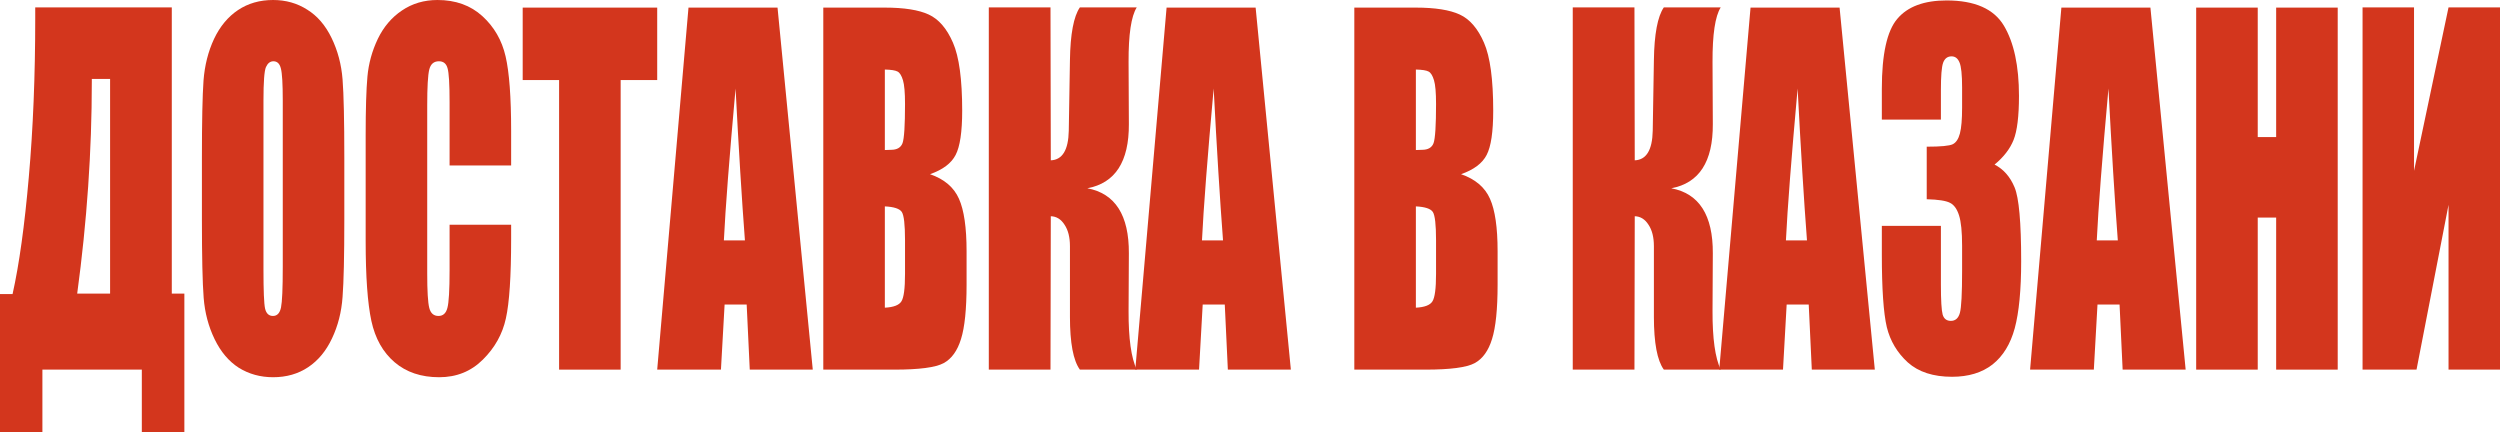
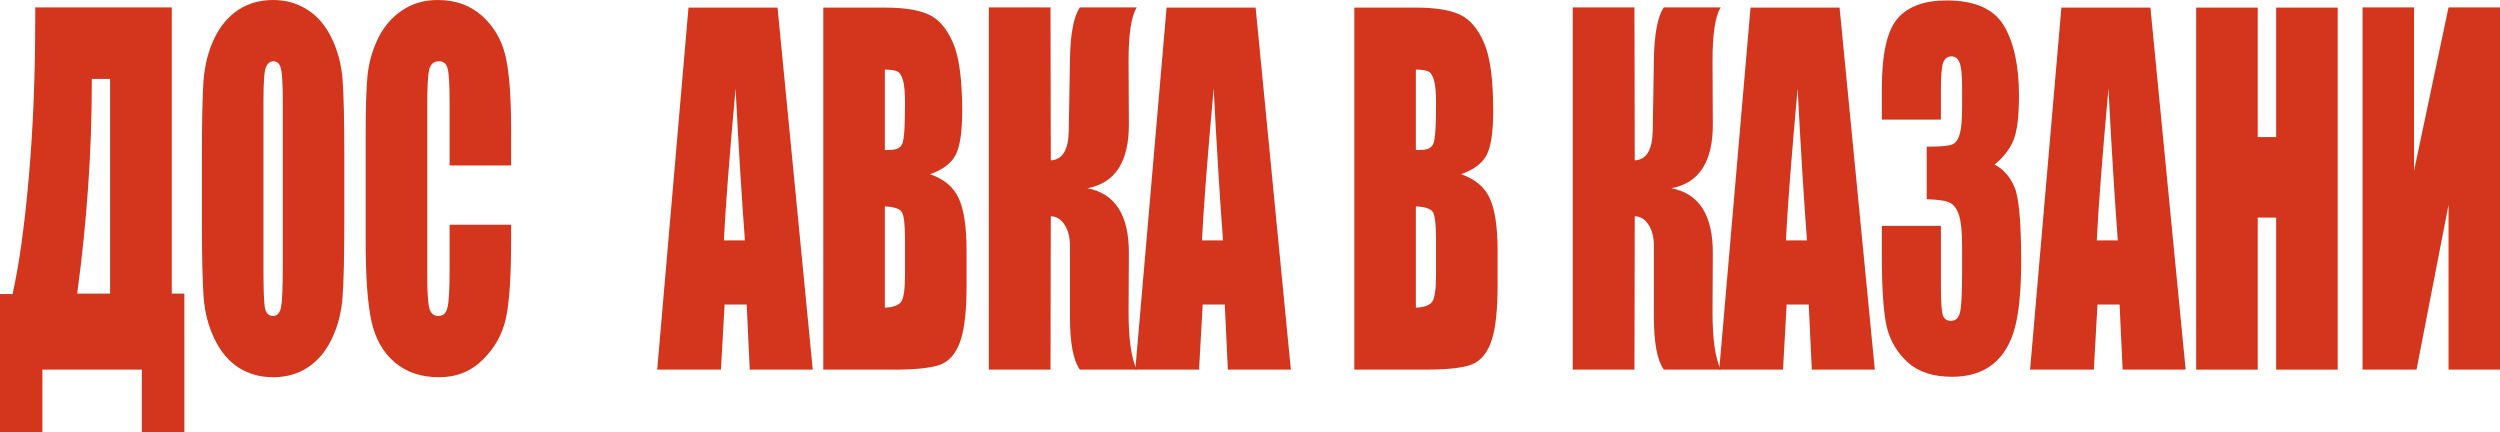
<svg xmlns="http://www.w3.org/2000/svg" width="1059" height="183" viewBox="0 0 1059 183" fill="none">
  <path d="M78.098 183H60.075V156.573H17.961V183H0V124.557H5.326C8.134 111.991 10.425 95.478 12.201 75.019C14.018 54.496 14.926 32.079 14.926 7.767V3.126H72.772V124.368H78.098V183ZM46.636 124.368V33.436H38.894V34.573C38.894 63.936 36.83 93.868 32.701 124.368H46.636Z" fill="#D3361D" />
  <path d="M145.853 93.016C145.853 108.423 145.606 119.348 145.11 125.789C144.656 132.167 143.169 138.008 140.651 143.312C138.174 148.616 134.808 152.689 130.556 155.531C126.303 158.373 121.348 159.793 115.692 159.793C110.324 159.793 105.493 158.467 101.199 155.815C96.947 153.1 93.519 149.058 90.918 143.691C88.317 138.323 86.769 132.482 86.273 126.168C85.778 119.853 85.53 108.802 85.53 93.016V66.778C85.53 51.37 85.757 40.477 86.211 34.099C86.707 27.658 88.193 21.786 90.671 16.481C93.189 11.177 96.575 7.104 100.828 4.262C105.08 1.421 110.035 0 115.692 0C121.059 0 125.869 1.358 130.122 4.073C134.416 6.725 137.864 10.735 140.465 16.102C143.066 21.47 144.615 27.311 145.11 33.626C145.606 39.941 145.853 50.991 145.853 66.778V93.016ZM119.779 42.624C119.779 35.489 119.511 30.942 118.974 28.985C118.479 26.964 117.426 25.953 115.816 25.953C114.453 25.953 113.4 26.774 112.657 28.416C111.955 29.995 111.604 34.731 111.604 42.624V114.233C111.604 123.137 111.831 128.63 112.285 130.714C112.781 132.798 113.896 133.84 115.63 133.84C117.405 133.84 118.541 132.64 119.036 130.241C119.532 127.841 119.779 122.126 119.779 113.096V42.624Z" fill="#D3361D" />
  <path d="M216.519 70.093H190.445V43.382C190.445 35.615 190.156 30.784 189.578 28.89C189.042 26.932 187.823 25.953 185.924 25.953C183.777 25.953 182.415 27.122 181.837 29.458C181.259 31.794 180.97 36.846 180.97 44.613V115.843C180.97 123.295 181.259 128.157 181.837 130.43C182.415 132.703 183.715 133.84 185.738 133.84C187.679 133.84 188.938 132.703 189.516 130.43C190.136 128.157 190.445 122.821 190.445 114.422V95.194H216.519V101.161C216.519 117.011 215.776 128.252 214.29 134.882C212.845 141.512 209.603 147.322 204.566 152.311C199.57 157.299 193.398 159.793 186.048 159.793C178.41 159.793 172.113 157.678 167.158 153.447C162.204 149.216 158.921 143.375 157.311 135.924C155.701 128.409 154.896 117.138 154.896 102.109V57.306C154.896 46.255 155.143 37.983 155.639 32.489C156.134 26.932 157.6 21.596 160.036 16.481C162.513 11.367 165.92 7.357 170.255 4.452C174.632 1.484 179.648 0 185.305 0C192.985 0 199.322 2.273 204.318 6.82C209.314 11.367 212.597 17.05 214.166 23.87C215.735 30.626 216.519 41.172 216.519 55.506V70.093Z" fill="#D3361D" />
-   <path d="M278.391 3.22V33.91H262.907V156.573H236.833V33.91H221.412V3.22H278.391Z" fill="#D3361D" />
  <path d="M329.362 3.22L344.288 156.573H317.595L316.294 129.009H306.942L305.394 156.573H278.391L291.645 3.22H329.362ZM315.551 101.825C314.23 84.459 312.908 63.021 311.587 37.509C308.945 66.809 307.293 88.248 306.632 101.825H315.551Z" fill="#D3361D" />
  <path d="M348.747 3.22H374.759C382.976 3.22 389.19 4.199 393.401 6.157C397.654 8.114 401.081 12.093 403.682 18.092C406.283 24.027 407.584 33.626 407.584 46.887C407.584 55.853 406.655 62.105 404.797 65.641C402.98 69.177 399.367 71.893 393.959 73.787C399.987 75.871 404.074 79.344 406.221 84.207C408.368 89.006 409.442 96.394 409.442 106.371V120.579C409.442 130.935 408.658 138.608 407.089 143.596C405.561 148.585 403.104 151.995 399.718 153.826C396.333 155.657 389.396 156.573 378.909 156.573H348.747V3.22ZM374.821 29.458V63.557C375.936 63.494 376.803 63.463 377.422 63.463C379.982 63.463 381.613 62.516 382.315 60.621C383.017 58.664 383.368 53.138 383.368 44.045C383.368 39.246 383.079 35.899 382.501 34.005C381.923 32.047 381.159 30.816 380.209 30.311C379.301 29.805 377.505 29.521 374.821 29.458ZM374.821 87.427V130.335C378.496 130.146 380.829 129.262 381.82 127.683C382.852 126.105 383.368 122.221 383.368 116.033V101.73C383.368 95.162 382.914 91.184 382.005 89.795C381.097 88.406 378.702 87.617 374.821 87.427Z" fill="#D3361D" />
  <path d="M418.856 3.126H444.992L445.116 67.915C450.029 67.725 452.568 63.557 452.733 55.411L453.229 25.48C453.394 14.429 454.798 6.978 457.44 3.126H481.533C479.179 6.851 478.023 14.555 478.064 26.238L478.188 52.57C478.271 68.483 472.408 77.544 460.599 79.755C472.408 81.965 478.271 91.153 478.188 107.318L478.064 131.756C478.023 143.375 479.179 151.648 481.533 156.573H457.44C454.633 152.721 453.229 145.27 453.229 134.219V104.287C453.229 100.498 452.465 97.467 450.937 95.194C449.451 92.858 447.51 91.658 445.116 91.595L444.992 156.573H418.856V3.126Z" fill="#D3361D" />
  <path d="M531.884 3.22L546.81 156.573H520.117L518.816 129.009H509.464L507.916 156.573H480.913L494.167 3.22H531.884ZM518.073 101.825C516.752 84.459 515.431 63.021 514.109 37.509C511.467 66.809 509.815 88.248 509.155 101.825H518.073Z" fill="#D3361D" />
  <path d="M573.689 3.22H599.702C607.918 3.22 614.132 4.199 618.343 6.157C622.596 8.114 626.023 12.093 628.624 18.092C631.226 24.027 632.526 33.626 632.526 46.887C632.526 55.853 631.597 62.105 629.739 65.641C627.923 69.177 624.31 71.893 618.901 73.787C624.929 75.871 629.017 79.344 631.164 84.207C633.311 89.006 634.384 96.394 634.384 106.371V120.579C634.384 130.935 633.6 138.608 632.031 143.596C630.503 148.585 628.046 151.995 624.661 153.826C621.275 155.657 614.338 156.573 603.851 156.573H573.689V3.22ZM599.764 29.458V63.557C600.878 63.494 601.745 63.463 602.365 63.463C604.925 63.463 606.556 62.516 607.257 60.621C607.959 58.664 608.31 53.138 608.31 44.045C608.31 39.246 608.021 35.899 607.443 34.005C606.865 32.047 606.101 30.816 605.152 30.311C604.243 29.805 602.447 29.521 599.764 29.458ZM599.764 87.427V130.335C603.438 130.146 605.771 129.262 606.762 127.683C607.794 126.105 608.31 122.221 608.31 116.033V101.73C608.31 95.162 607.856 91.184 606.948 89.795C606.039 88.406 603.645 87.617 599.764 87.427Z" fill="#D3361D" />
  <path d="M666.218 3.126H692.354L692.478 67.915C697.391 67.725 699.93 63.557 700.096 55.411L700.591 25.48C700.756 14.429 702.16 6.978 704.803 3.126H728.895C726.541 6.851 725.385 14.555 725.426 26.238L725.55 52.57C725.633 68.483 719.77 77.544 707.961 79.755C719.77 81.965 725.633 91.153 725.55 107.318L725.426 131.756C725.385 143.375 726.541 151.648 728.895 156.573H704.803C701.995 152.721 700.591 145.27 700.591 134.219V104.287C700.591 100.498 699.827 97.467 698.3 95.194C696.813 92.858 694.873 91.658 692.478 91.595L692.354 156.573H666.218V3.126Z" fill="#D3361D" />
  <path d="M779.247 3.22L794.173 156.573H767.479L766.179 129.009H756.827L755.278 156.573H728.275L741.529 3.22H779.247ZM765.435 101.825C764.114 84.459 762.793 63.021 761.472 37.509C758.829 66.809 757.178 88.248 756.517 101.825H765.435Z" fill="#D3361D" />
  <path d="M844.896 69.714C848.695 71.672 851.523 74.892 853.381 79.376C855.239 83.796 856.168 94.215 856.168 110.634C856.168 122.821 855.26 132.293 853.443 139.05C851.626 145.743 848.488 150.858 844.029 154.394C839.57 157.867 833.851 159.604 826.873 159.604C818.946 159.604 812.711 157.583 808.17 153.542C803.669 149.437 800.696 144.449 799.251 138.576C797.847 132.64 797.145 122.379 797.145 107.792V95.668H822.166V120.579C822.166 127.21 822.414 131.44 822.91 133.272C823.446 135.04 824.602 135.924 826.378 135.924C828.318 135.924 829.598 134.787 830.218 132.514C830.837 130.241 831.147 124.305 831.147 114.707V104.098C831.147 98.225 830.713 93.931 829.846 91.216C828.979 88.501 827.699 86.732 826.006 85.912C824.313 85.027 821.031 84.522 816.159 84.396V62.137C822.105 62.137 825.779 61.789 827.183 61.095C828.587 60.4 829.598 58.885 830.218 56.548C830.837 54.212 831.147 50.549 831.147 45.561V37.036C831.147 31.668 830.775 28.132 830.032 26.427C829.33 24.722 828.215 23.87 826.688 23.87C824.953 23.87 823.756 24.785 823.095 26.616C822.476 28.385 822.166 32.205 822.166 38.078V50.675H797.145V37.604C797.145 22.954 799.334 13.071 803.71 7.957C808.087 2.778 815.044 0.189 824.582 0.189C836.514 0.189 844.607 3.757 848.86 10.893C853.113 18.029 855.239 27.942 855.239 40.635C855.239 49.223 854.475 55.443 852.947 59.295C851.42 63.084 848.736 66.557 844.896 69.714Z" fill="#D3361D" />
  <path d="M910.917 3.22L925.843 156.573H899.15L897.849 129.009H888.497L886.949 156.573H859.946L873.2 3.22H910.917ZM897.106 101.825C895.785 84.459 894.463 63.021 893.142 37.509C890.5 66.809 888.848 88.248 888.188 101.825H897.106Z" fill="#D3361D" />
  <path d="M990.254 3.22V156.573H964.18V92.163H956.376V156.573H930.302V3.22H956.376V58.064H964.18V3.22H990.254Z" fill="#D3361D" />
  <path d="M1059 156.573H1037.2V86.764L1023.64 156.573H1000.78V3.126H1022.58V72.367L1037.2 3.126H1059V156.573Z" fill="#D3361D" />
</svg>